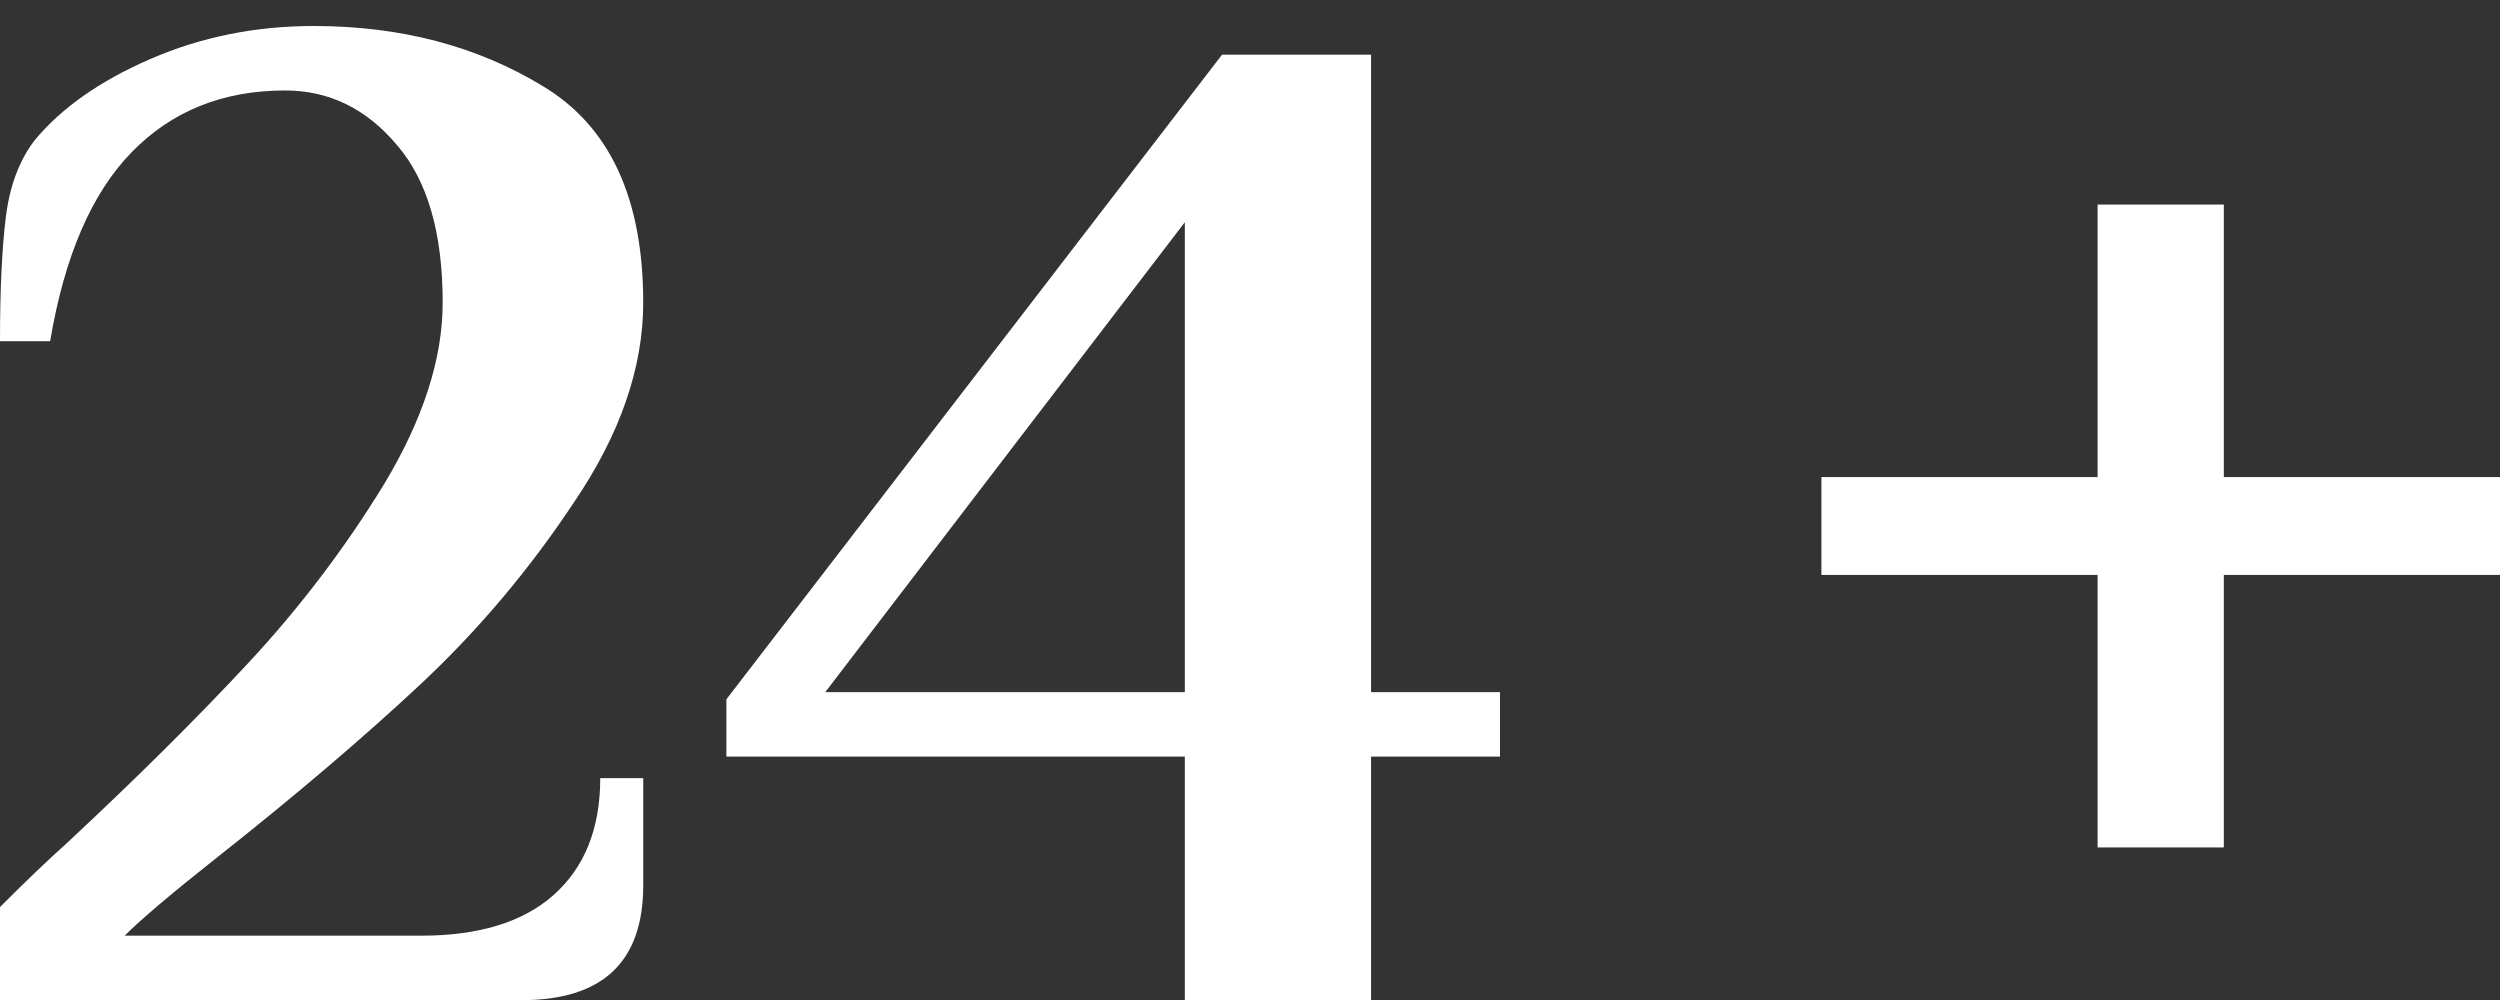
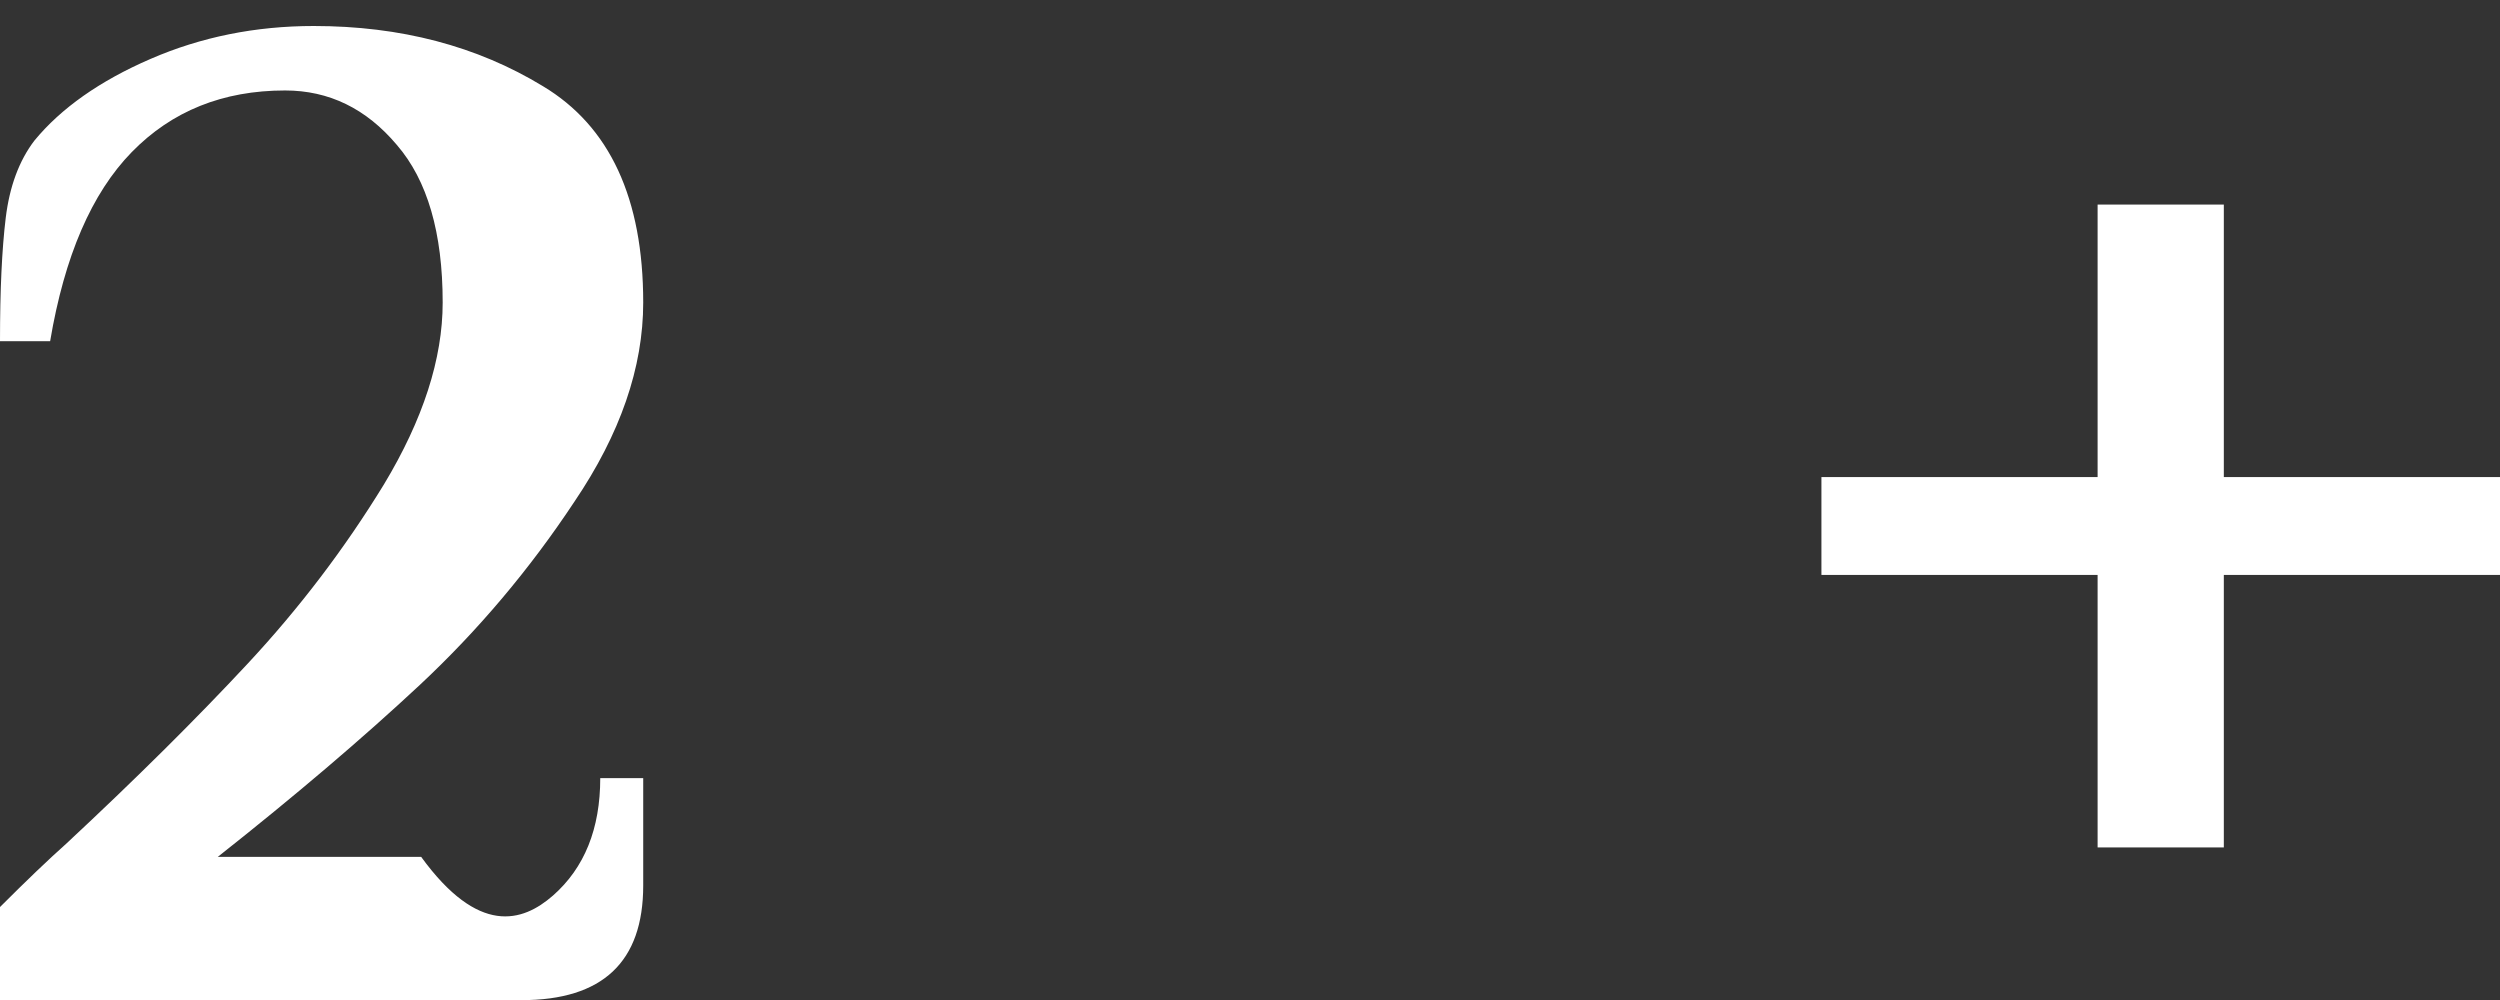
<svg xmlns="http://www.w3.org/2000/svg" width="70" height="28" viewBox="0 0 70 28" fill="none">
  <rect x="0" y="0" width="70" height="28" fill="#333333" stroke="none" />
-   <path d="M33.175 28.004V21.185H20.339V19.581L34.218 1.53H38.39V19.38H42V21.185H38.39V28.004H33.175ZM23.107 19.38H33.175V6.223L23.107 19.38Z" fill="white" />
-   <path d="M0 25.397C0.749 24.648 1.364 24.06 1.845 23.632C3.797 21.814 5.495 20.129 6.939 18.578C8.383 17.027 9.654 15.355 10.75 13.564C11.846 11.745 12.395 10.047 12.395 8.47C12.395 6.518 11.967 5.047 11.111 4.057C10.255 3.041 9.212 2.533 7.982 2.533C6.244 2.533 4.813 3.108 3.69 4.258C2.567 5.408 1.805 7.173 1.404 9.553H0C0 8.135 0.053 6.985 0.16 6.103C0.267 5.221 0.535 4.499 0.963 3.937C1.711 3.028 2.794 2.266 4.212 1.651C5.629 1.036 7.153 0.728 8.785 0.728C11.218 0.728 13.357 1.29 15.202 2.413C17.074 3.536 18.01 5.555 18.01 8.47C18.01 10.288 17.369 12.147 16.085 14.045C14.828 15.944 13.384 17.655 11.753 19.18C10.148 20.677 8.263 22.282 6.097 23.993C4.813 25.009 3.944 25.744 3.49 26.199H11.793C13.397 26.199 14.627 25.825 15.483 25.076C16.366 24.3 16.807 23.204 16.807 21.787H18.01V24.795C18.01 26.934 16.874 28.004 14.601 28.004H0V25.397Z" fill="white" />
+   <path d="M0 25.397C0.749 24.648 1.364 24.06 1.845 23.632C3.797 21.814 5.495 20.129 6.939 18.578C8.383 17.027 9.654 15.355 10.75 13.564C11.846 11.745 12.395 10.047 12.395 8.47C12.395 6.518 11.967 5.047 11.111 4.057C10.255 3.041 9.212 2.533 7.982 2.533C6.244 2.533 4.813 3.108 3.69 4.258C2.567 5.408 1.805 7.173 1.404 9.553H0C0 8.135 0.053 6.985 0.16 6.103C0.267 5.221 0.535 4.499 0.963 3.937C1.711 3.028 2.794 2.266 4.212 1.651C5.629 1.036 7.153 0.728 8.785 0.728C11.218 0.728 13.357 1.29 15.202 2.413C17.074 3.536 18.01 5.555 18.01 8.47C18.01 10.288 17.369 12.147 16.085 14.045C14.828 15.944 13.384 17.655 11.753 19.18C10.148 20.677 8.263 22.282 6.097 23.993H11.793C13.397 26.199 14.627 25.825 15.483 25.076C16.366 24.3 16.807 23.204 16.807 21.787H18.01V24.795C18.01 26.934 16.874 28.004 14.601 28.004H0V25.397Z" fill="white" />
  <path d="M58.733 23.728V16.098H51V13.358H58.733V5.728H62.267V13.358H70V16.098H62.267V23.728H58.733Z" fill="white" />
</svg>